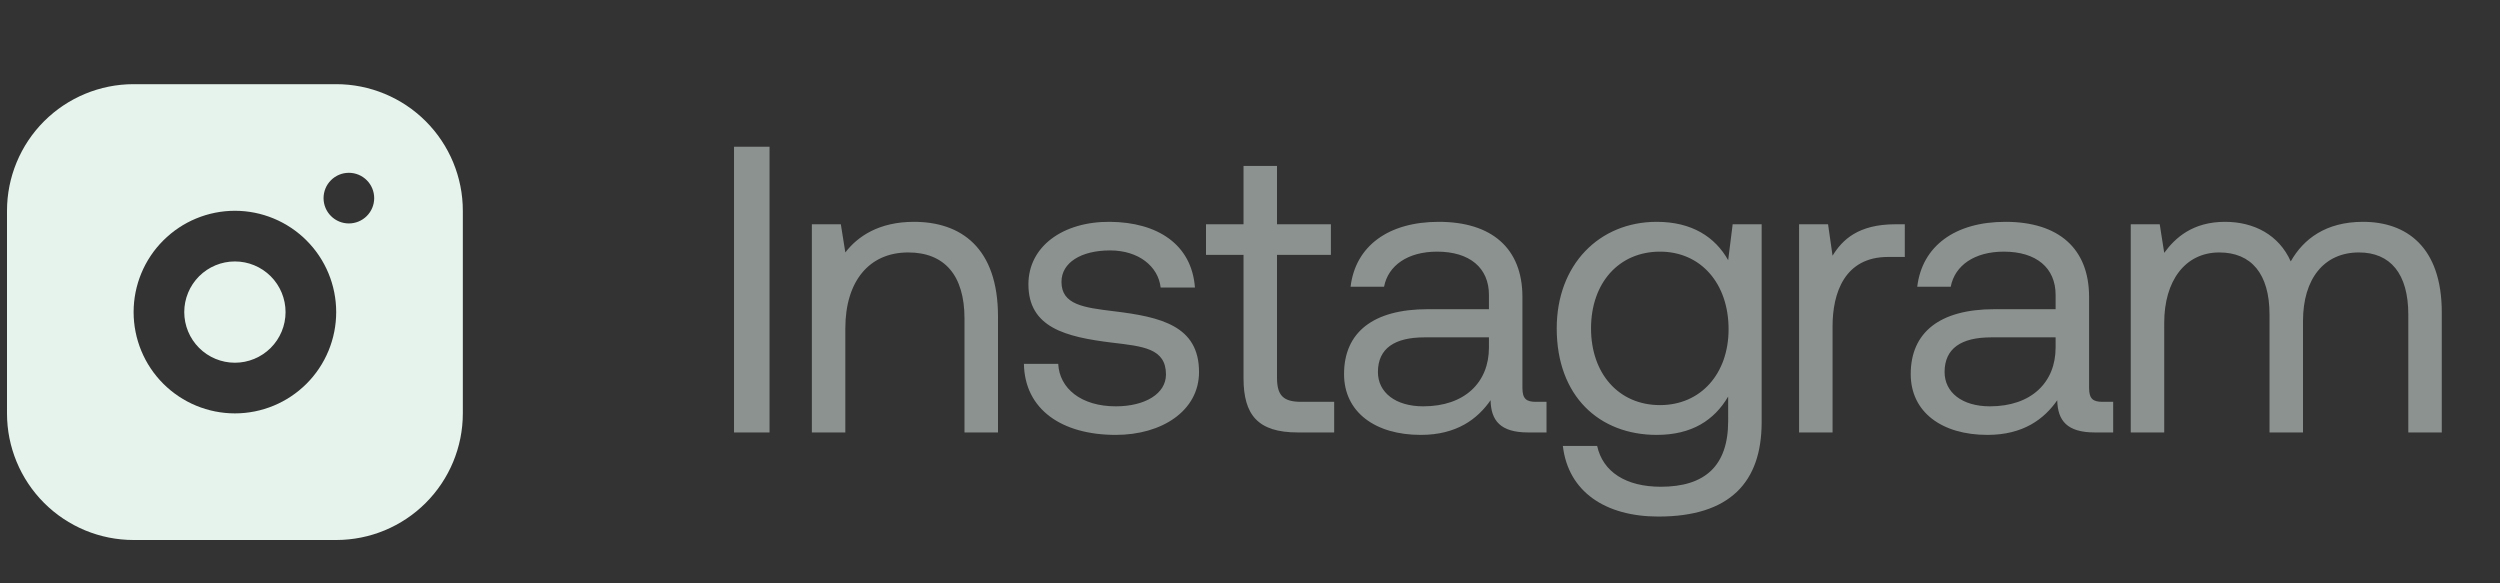
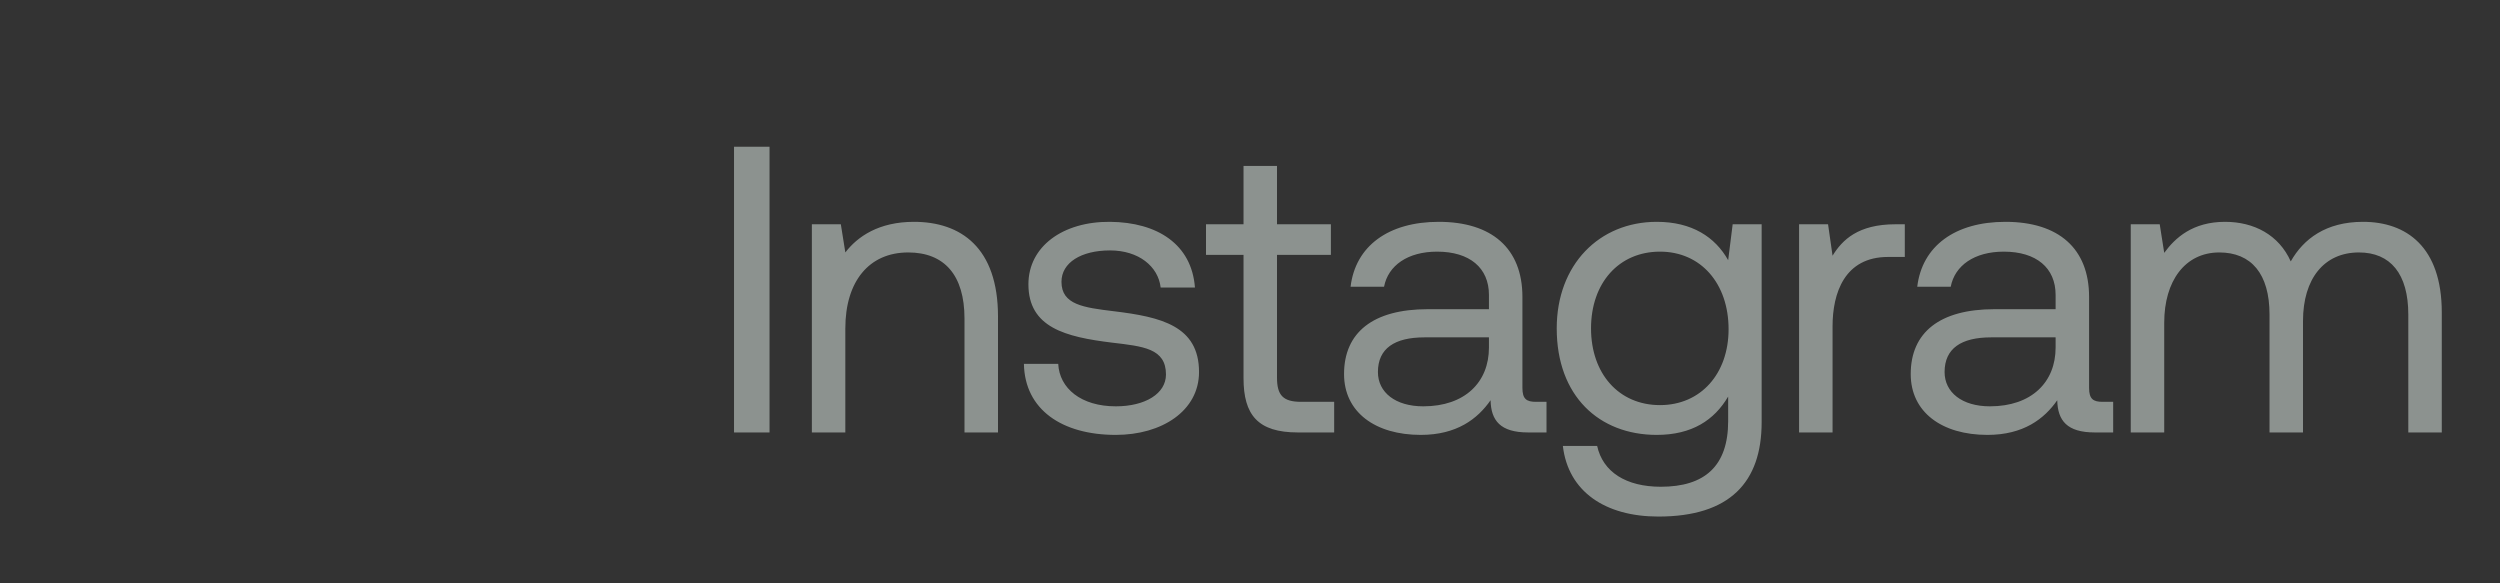
<svg xmlns="http://www.w3.org/2000/svg" width="90" height="21" viewBox="0 0 90 21" fill="none">
  <rect x="0" y="0" width="90" height="21" fill="#333333" stroke="none" />
  <path opacity="0.5" d="M26.425 15.568V5.282H27.703V15.568H26.425ZM32.9 7.986C34.59 7.986 35.928 8.912 35.928 11.395V15.568H34.722V11.469C34.722 9.911 34.002 9.088 32.695 9.088C31.284 9.088 30.432 10.131 30.432 11.821V15.568H29.227V8.074H30.27L30.432 9.088C30.872 8.515 31.637 7.986 32.9 7.986ZM36.861 13.1H38.096C38.14 13.981 38.919 14.628 40.168 14.628C41.226 14.628 41.975 14.172 41.975 13.482C41.975 12.541 41.152 12.468 40.035 12.335C38.36 12.13 37.023 11.792 37.023 10.234C37.023 8.868 38.272 7.971 39.962 7.986C41.666 8.001 42.901 8.794 43.018 10.352H41.784C41.696 9.588 40.99 9.015 39.962 9.015C38.919 9.015 38.213 9.455 38.213 10.146C38.213 10.969 39.007 11.072 40.094 11.204C41.799 11.41 43.165 11.733 43.165 13.393C43.165 14.79 41.828 15.656 40.168 15.656C38.228 15.656 36.891 14.745 36.861 13.1ZM44.767 13.614V9.176H43.416V8.074H44.767V5.973H45.972V8.074H47.912V9.176H45.972V13.599C45.972 14.231 46.193 14.466 46.839 14.466H48.03V15.568H46.722C45.282 15.568 44.767 14.937 44.767 13.614ZM55.292 14.466H55.674V15.568H55.013C54.014 15.568 53.676 15.142 53.661 14.408C53.191 15.083 52.442 15.656 51.148 15.656C49.503 15.656 48.386 14.834 48.386 13.467C48.386 11.968 49.429 11.131 51.398 11.131H53.602V10.616C53.602 9.646 52.912 9.059 51.736 9.059C50.678 9.059 49.973 9.558 49.826 10.322H48.621C48.797 8.853 49.988 7.986 51.795 7.986C53.705 7.986 54.807 8.941 54.807 10.69V13.967C54.807 14.363 54.954 14.466 55.292 14.466ZM53.602 12.512V12.145H51.281C50.208 12.145 49.605 12.541 49.605 13.393C49.605 14.128 50.237 14.628 51.237 14.628C52.736 14.628 53.602 13.761 53.602 12.512ZM62.214 9.367L62.376 8.074H63.419V15.201C63.419 17.361 62.273 18.596 59.701 18.596C57.791 18.596 56.454 17.699 56.263 16.053H57.497C57.703 16.994 58.541 17.523 59.789 17.523C61.362 17.523 62.214 16.788 62.214 15.157V14.275C61.715 15.127 60.906 15.656 59.643 15.656C57.571 15.656 56.042 14.261 56.042 11.821C56.042 9.529 57.571 7.986 59.643 7.986C60.906 7.986 61.744 8.53 62.214 9.367ZM59.76 14.584C61.23 14.584 62.229 13.452 62.229 11.851C62.229 10.205 61.23 9.059 59.76 9.059C58.276 9.059 57.277 10.19 57.277 11.821C57.277 13.452 58.276 14.584 59.76 14.584ZM68.235 8.074H68.573V9.25H67.97C66.398 9.25 65.972 10.557 65.972 11.748V15.568H64.767V8.074H65.81L65.972 9.206C66.324 8.632 66.897 8.074 68.235 8.074ZM75.692 14.466H76.074V15.568H75.413C74.414 15.568 74.076 15.142 74.061 14.408C73.591 15.083 72.841 15.656 71.548 15.656C69.903 15.656 68.786 14.834 68.786 13.467C68.786 11.968 69.829 11.131 71.798 11.131H74.002V10.616C74.002 9.646 73.312 9.059 72.136 9.059C71.078 9.059 70.373 9.558 70.226 10.322H69.021C69.197 8.853 70.387 7.986 72.195 7.986C74.105 7.986 75.207 8.941 75.207 10.69V13.967C75.207 14.363 75.354 14.466 75.692 14.466ZM74.002 12.512V12.145H71.68C70.608 12.145 70.005 12.541 70.005 13.393C70.005 14.128 70.637 14.628 71.636 14.628C73.135 14.628 74.002 13.761 74.002 12.512ZM85.068 7.986C86.626 7.986 87.904 8.882 87.904 11.248V15.568H86.699V11.322C86.699 9.852 86.052 9.088 84.921 9.088C83.672 9.088 82.908 10.028 82.908 11.557V15.568H81.703V11.322C81.703 9.852 81.042 9.088 79.895 9.088C78.661 9.088 77.912 10.117 77.912 11.616V15.568H76.707V8.074H77.75L77.912 9.103C78.308 8.559 78.94 7.986 80.101 7.986C81.144 7.986 82.041 8.456 82.467 9.411C82.923 8.603 83.731 7.986 85.068 7.986Z" fill="#E6F3EC" />
-   <path d="M12.103 3.03C13.312 3.03 14.472 3.511 15.326 4.365C16.181 5.22 16.662 6.38 16.662 7.588V14.882C16.662 16.091 16.181 17.25 15.326 18.105C14.472 18.96 13.312 19.44 12.103 19.44H4.81C3.601 19.44 2.442 18.96 1.587 18.105C0.732 17.25 0.252 16.091 0.252 14.882V7.588C0.252 6.38 0.732 5.22 1.587 4.365C2.442 3.511 3.601 3.03 4.81 3.03H12.103ZM8.457 7.588C7.49 7.588 6.562 7.973 5.878 8.657C5.194 9.34 4.81 10.268 4.81 11.235C4.81 12.202 5.194 13.13 5.878 13.814C6.562 14.497 7.49 14.882 8.457 14.882C9.424 14.882 10.351 14.497 11.035 13.814C11.719 13.13 12.103 12.202 12.103 11.235C12.103 10.268 11.719 9.34 11.035 8.657C10.351 7.973 9.424 7.588 8.457 7.588ZM8.457 9.412C8.94 9.412 9.404 9.604 9.746 9.946C10.088 10.288 10.28 10.752 10.28 11.235C10.28 11.719 10.088 12.182 9.746 12.524C9.404 12.866 8.94 13.058 8.457 13.058C7.973 13.058 7.509 12.866 7.167 12.524C6.826 12.182 6.633 11.719 6.633 11.235C6.633 10.752 6.826 10.288 7.167 9.946C7.509 9.604 7.973 9.412 8.457 9.412ZM12.559 6.221C12.317 6.221 12.085 6.317 11.915 6.488C11.743 6.659 11.648 6.891 11.648 7.133C11.648 7.374 11.743 7.606 11.915 7.777C12.085 7.948 12.317 8.044 12.559 8.044C12.801 8.044 13.033 7.948 13.204 7.777C13.375 7.606 13.471 7.374 13.471 7.133C13.471 6.891 13.375 6.659 13.204 6.488C13.033 6.317 12.801 6.221 12.559 6.221Z" fill="#E6F3EC" />
</svg>